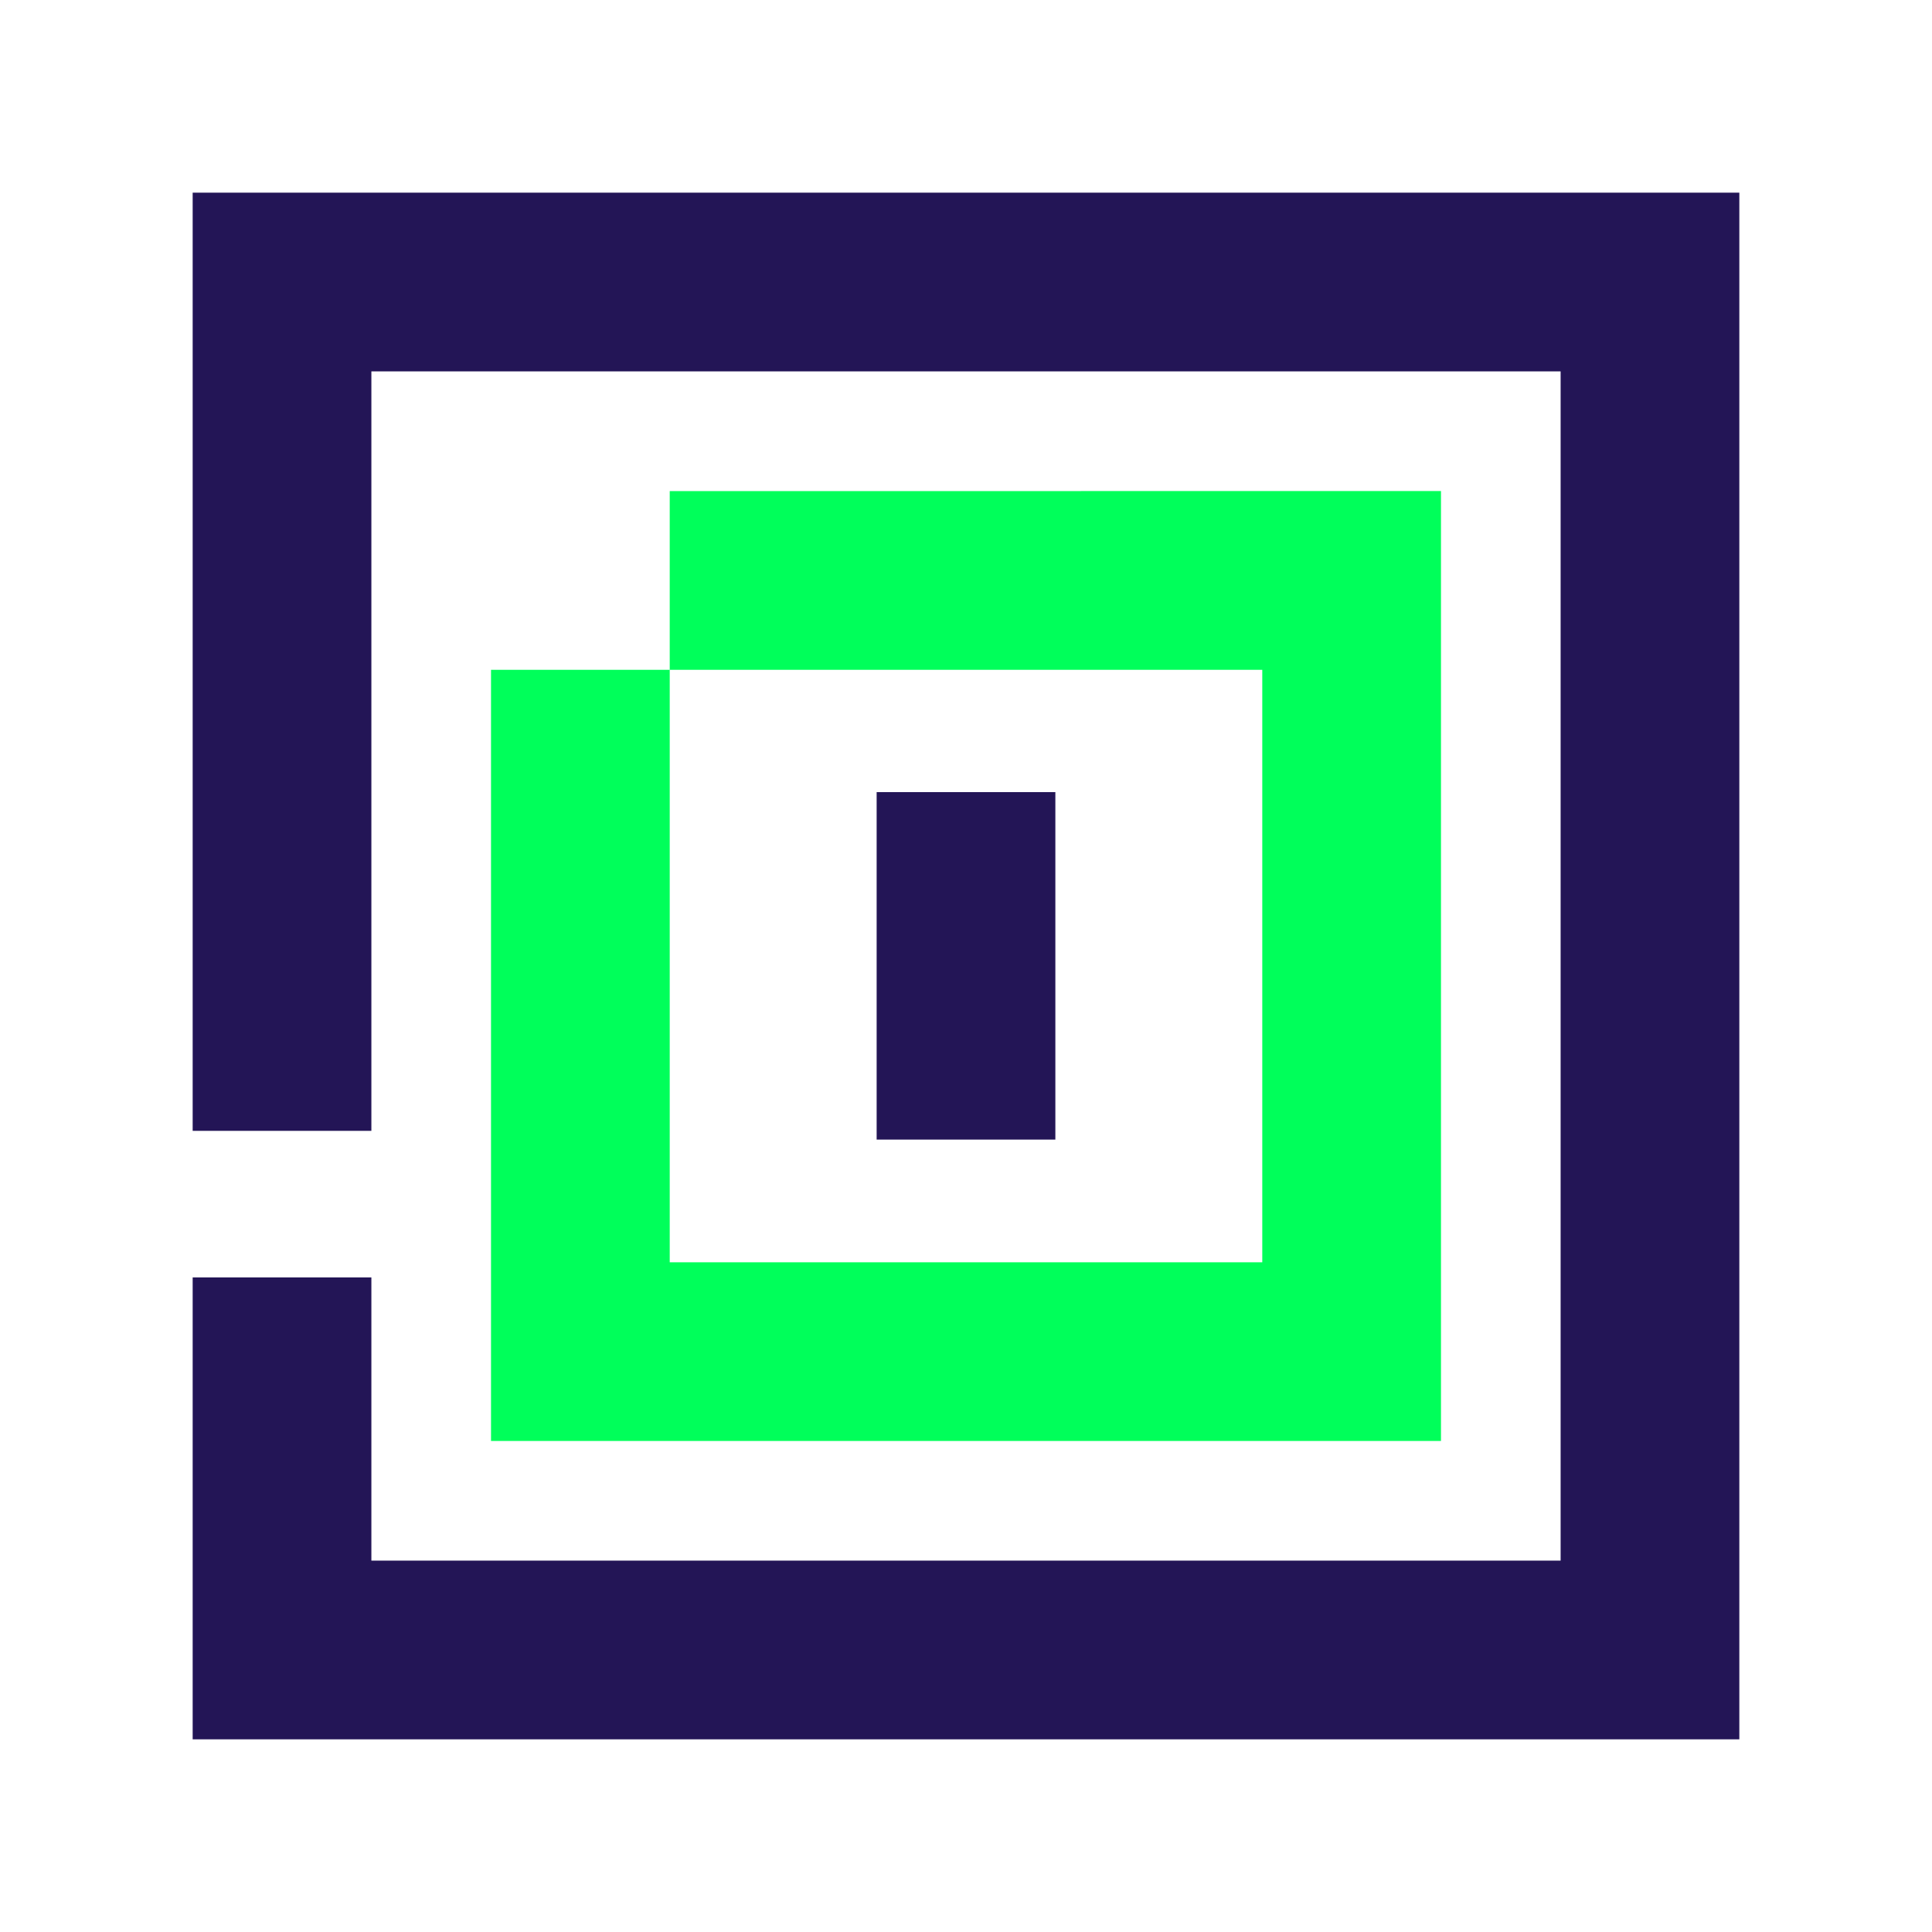
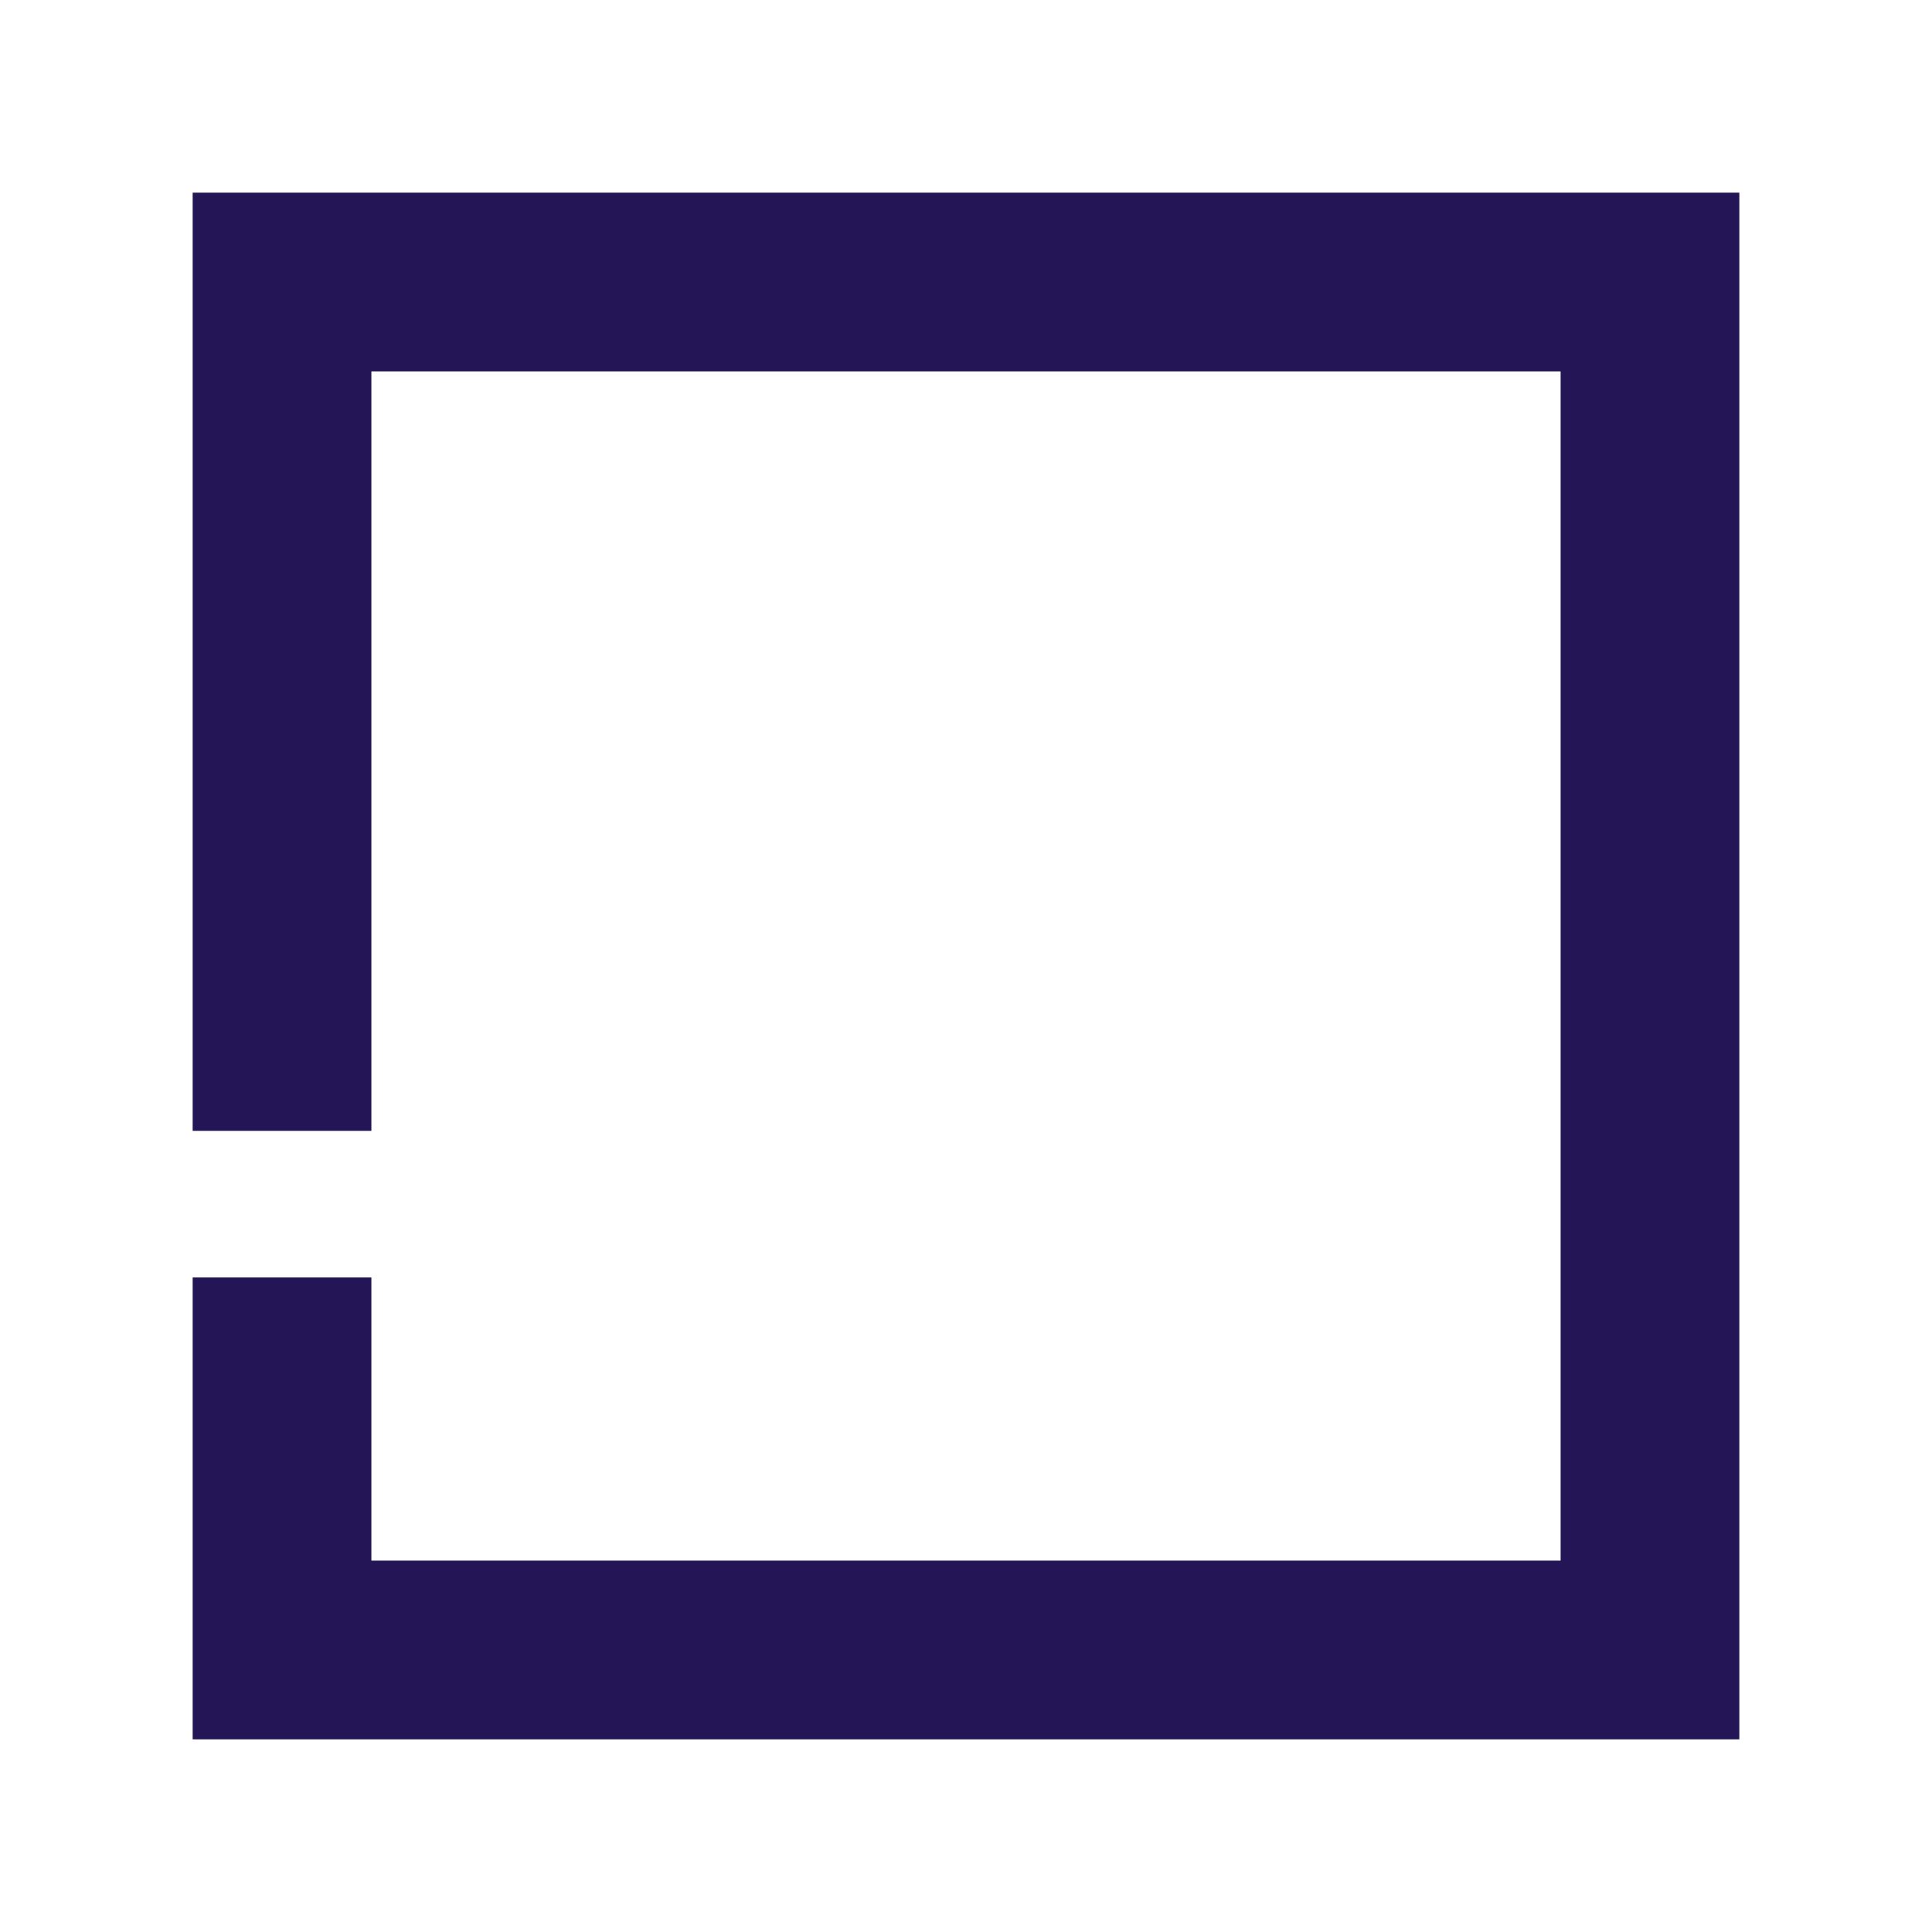
<svg xmlns="http://www.w3.org/2000/svg" id="Delinea_Platform" data-name="Delinea Platform" viewBox="0 0 400 400">
  <defs>
    <style>.cls-1{fill:#00ff5a;}.cls-2{fill:#231556;}</style>
  </defs>
-   <path class="cls-1" d="M138.66,101.68v37h-37V298.34H298.34V101.66ZM261.34,261.34H138.66V138.68l122.68,0Z" />
  <polygon class="cls-2" points="39.89 39.89 39.89 234.13 76.89 234.13 76.89 76.89 323.11 76.89 323.11 323.11 76.89 323.11 76.89 264.48 39.89 264.48 39.89 360.11 360.11 360.11 360.11 39.89 39.89 39.89" />
-   <rect class="cls-2" x="181.5" y="164" width="37" height="71.94" />
</svg>